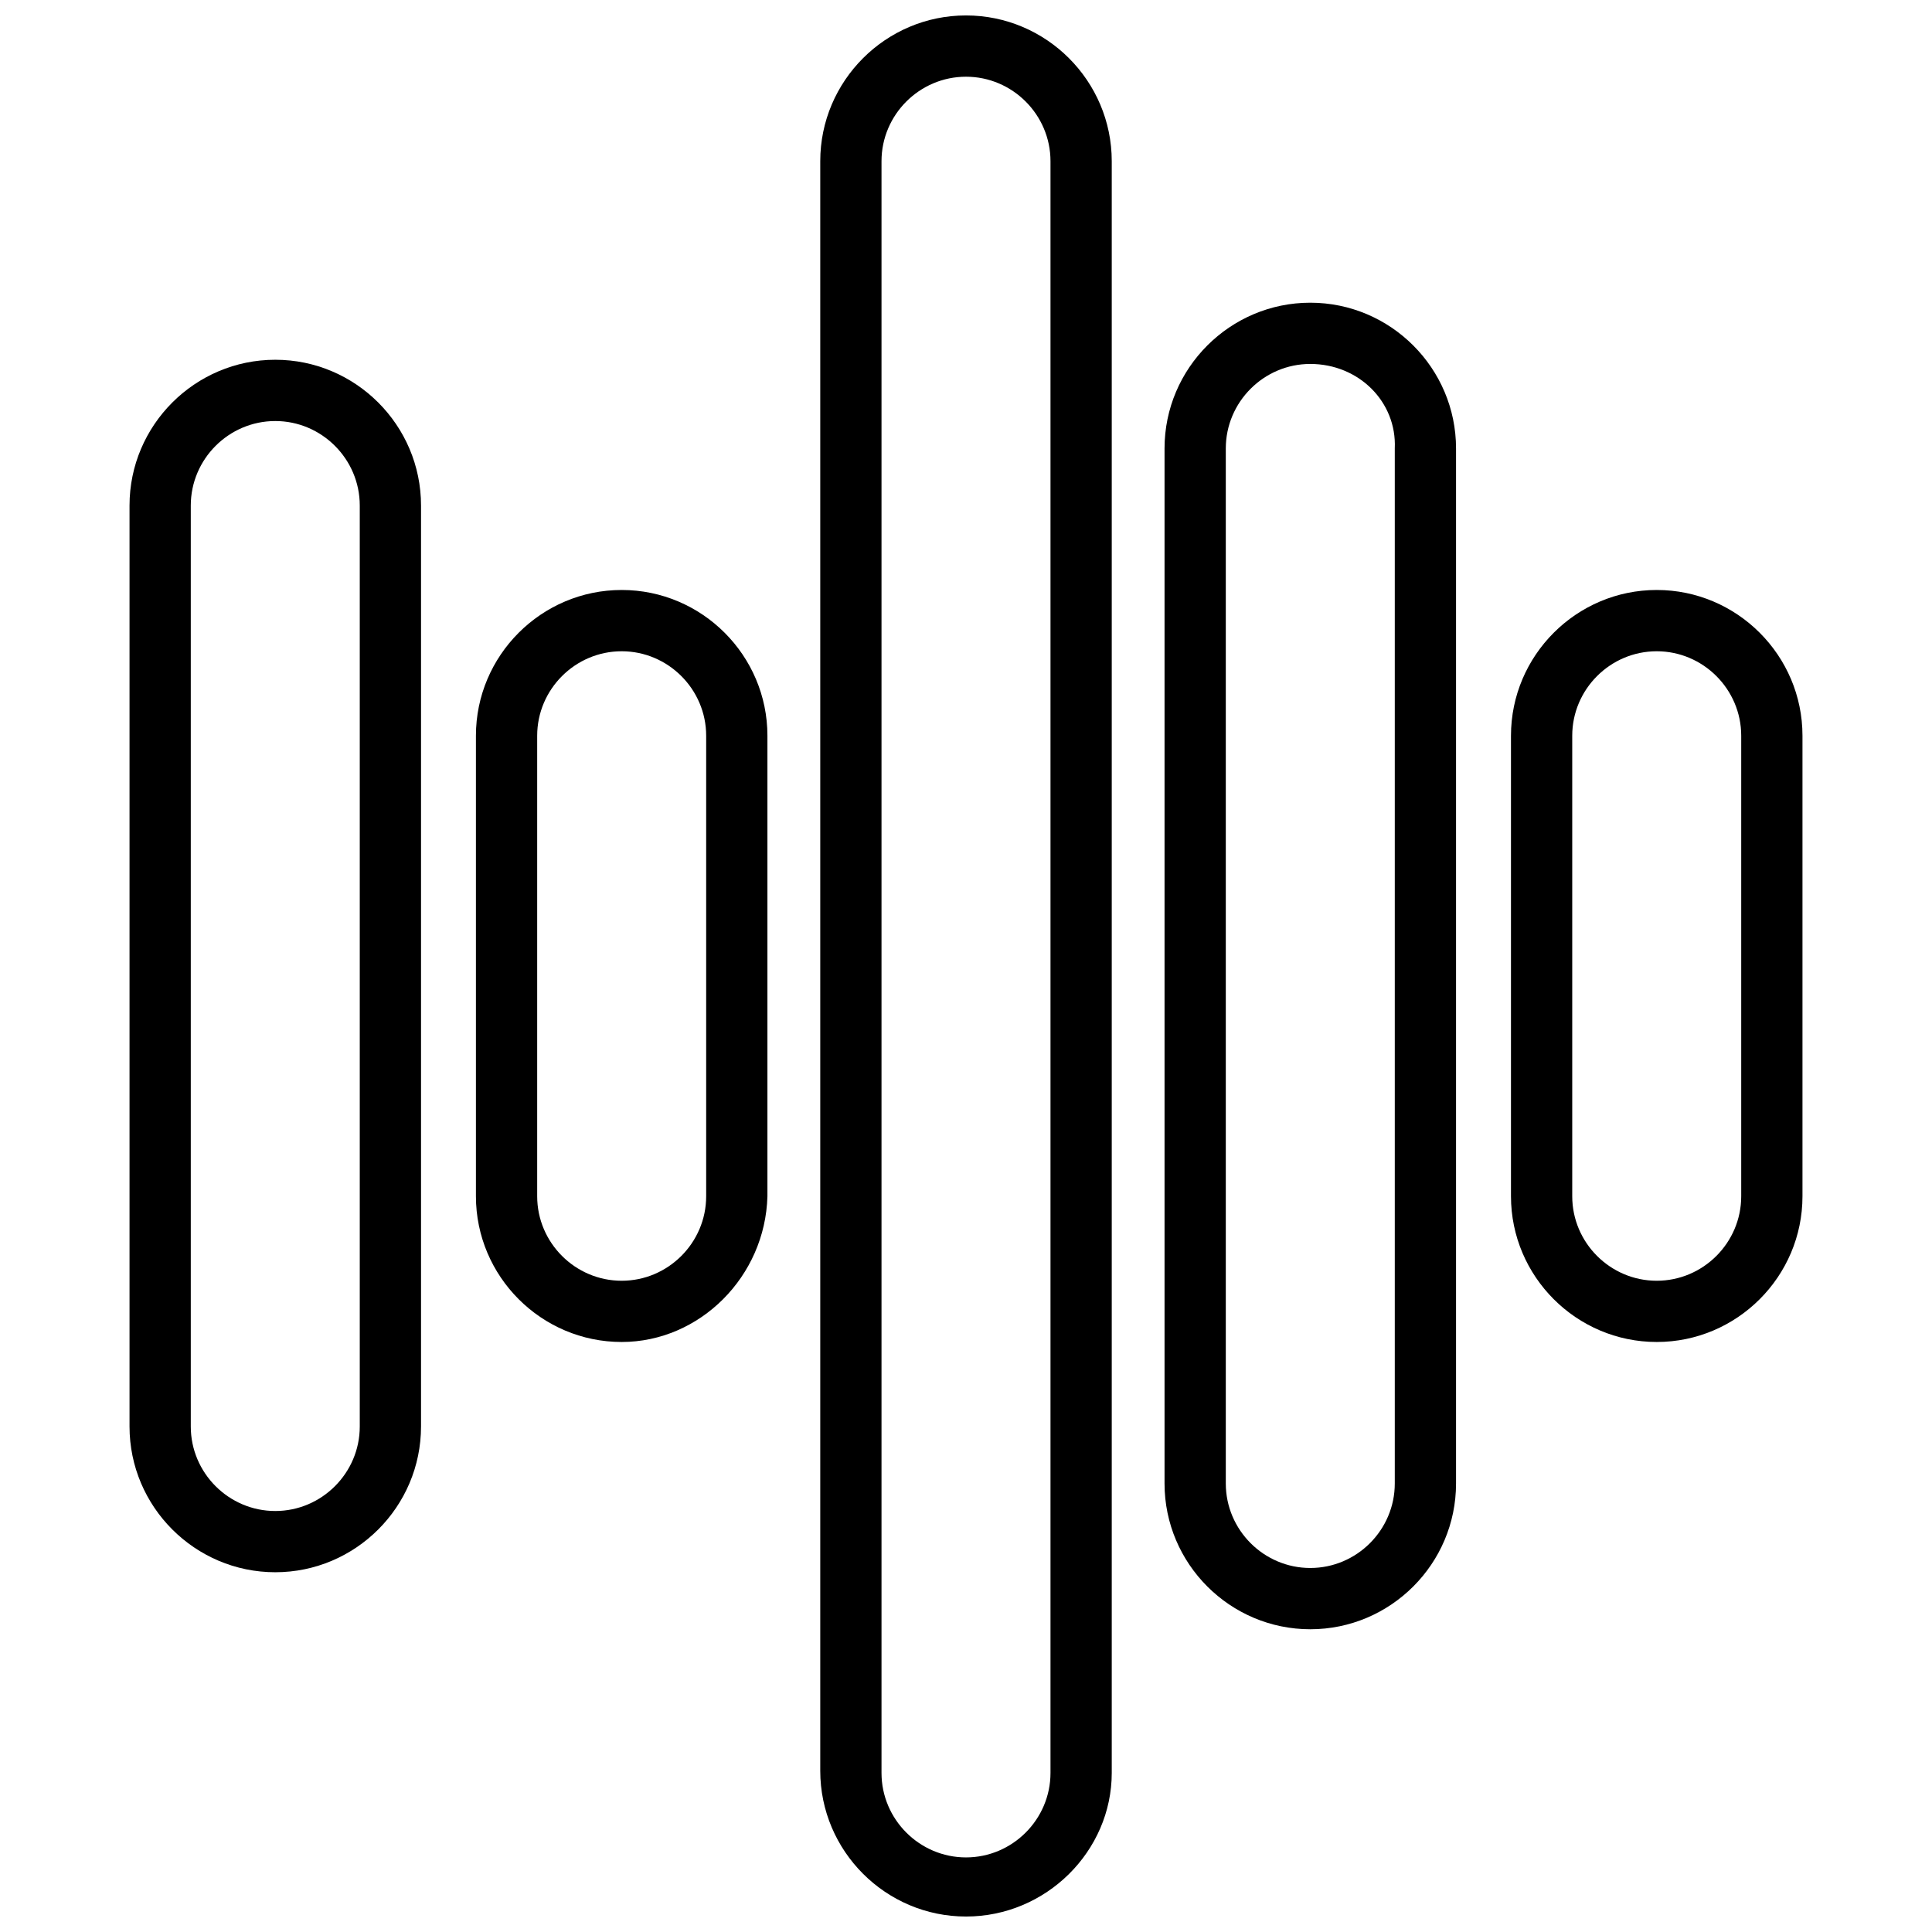
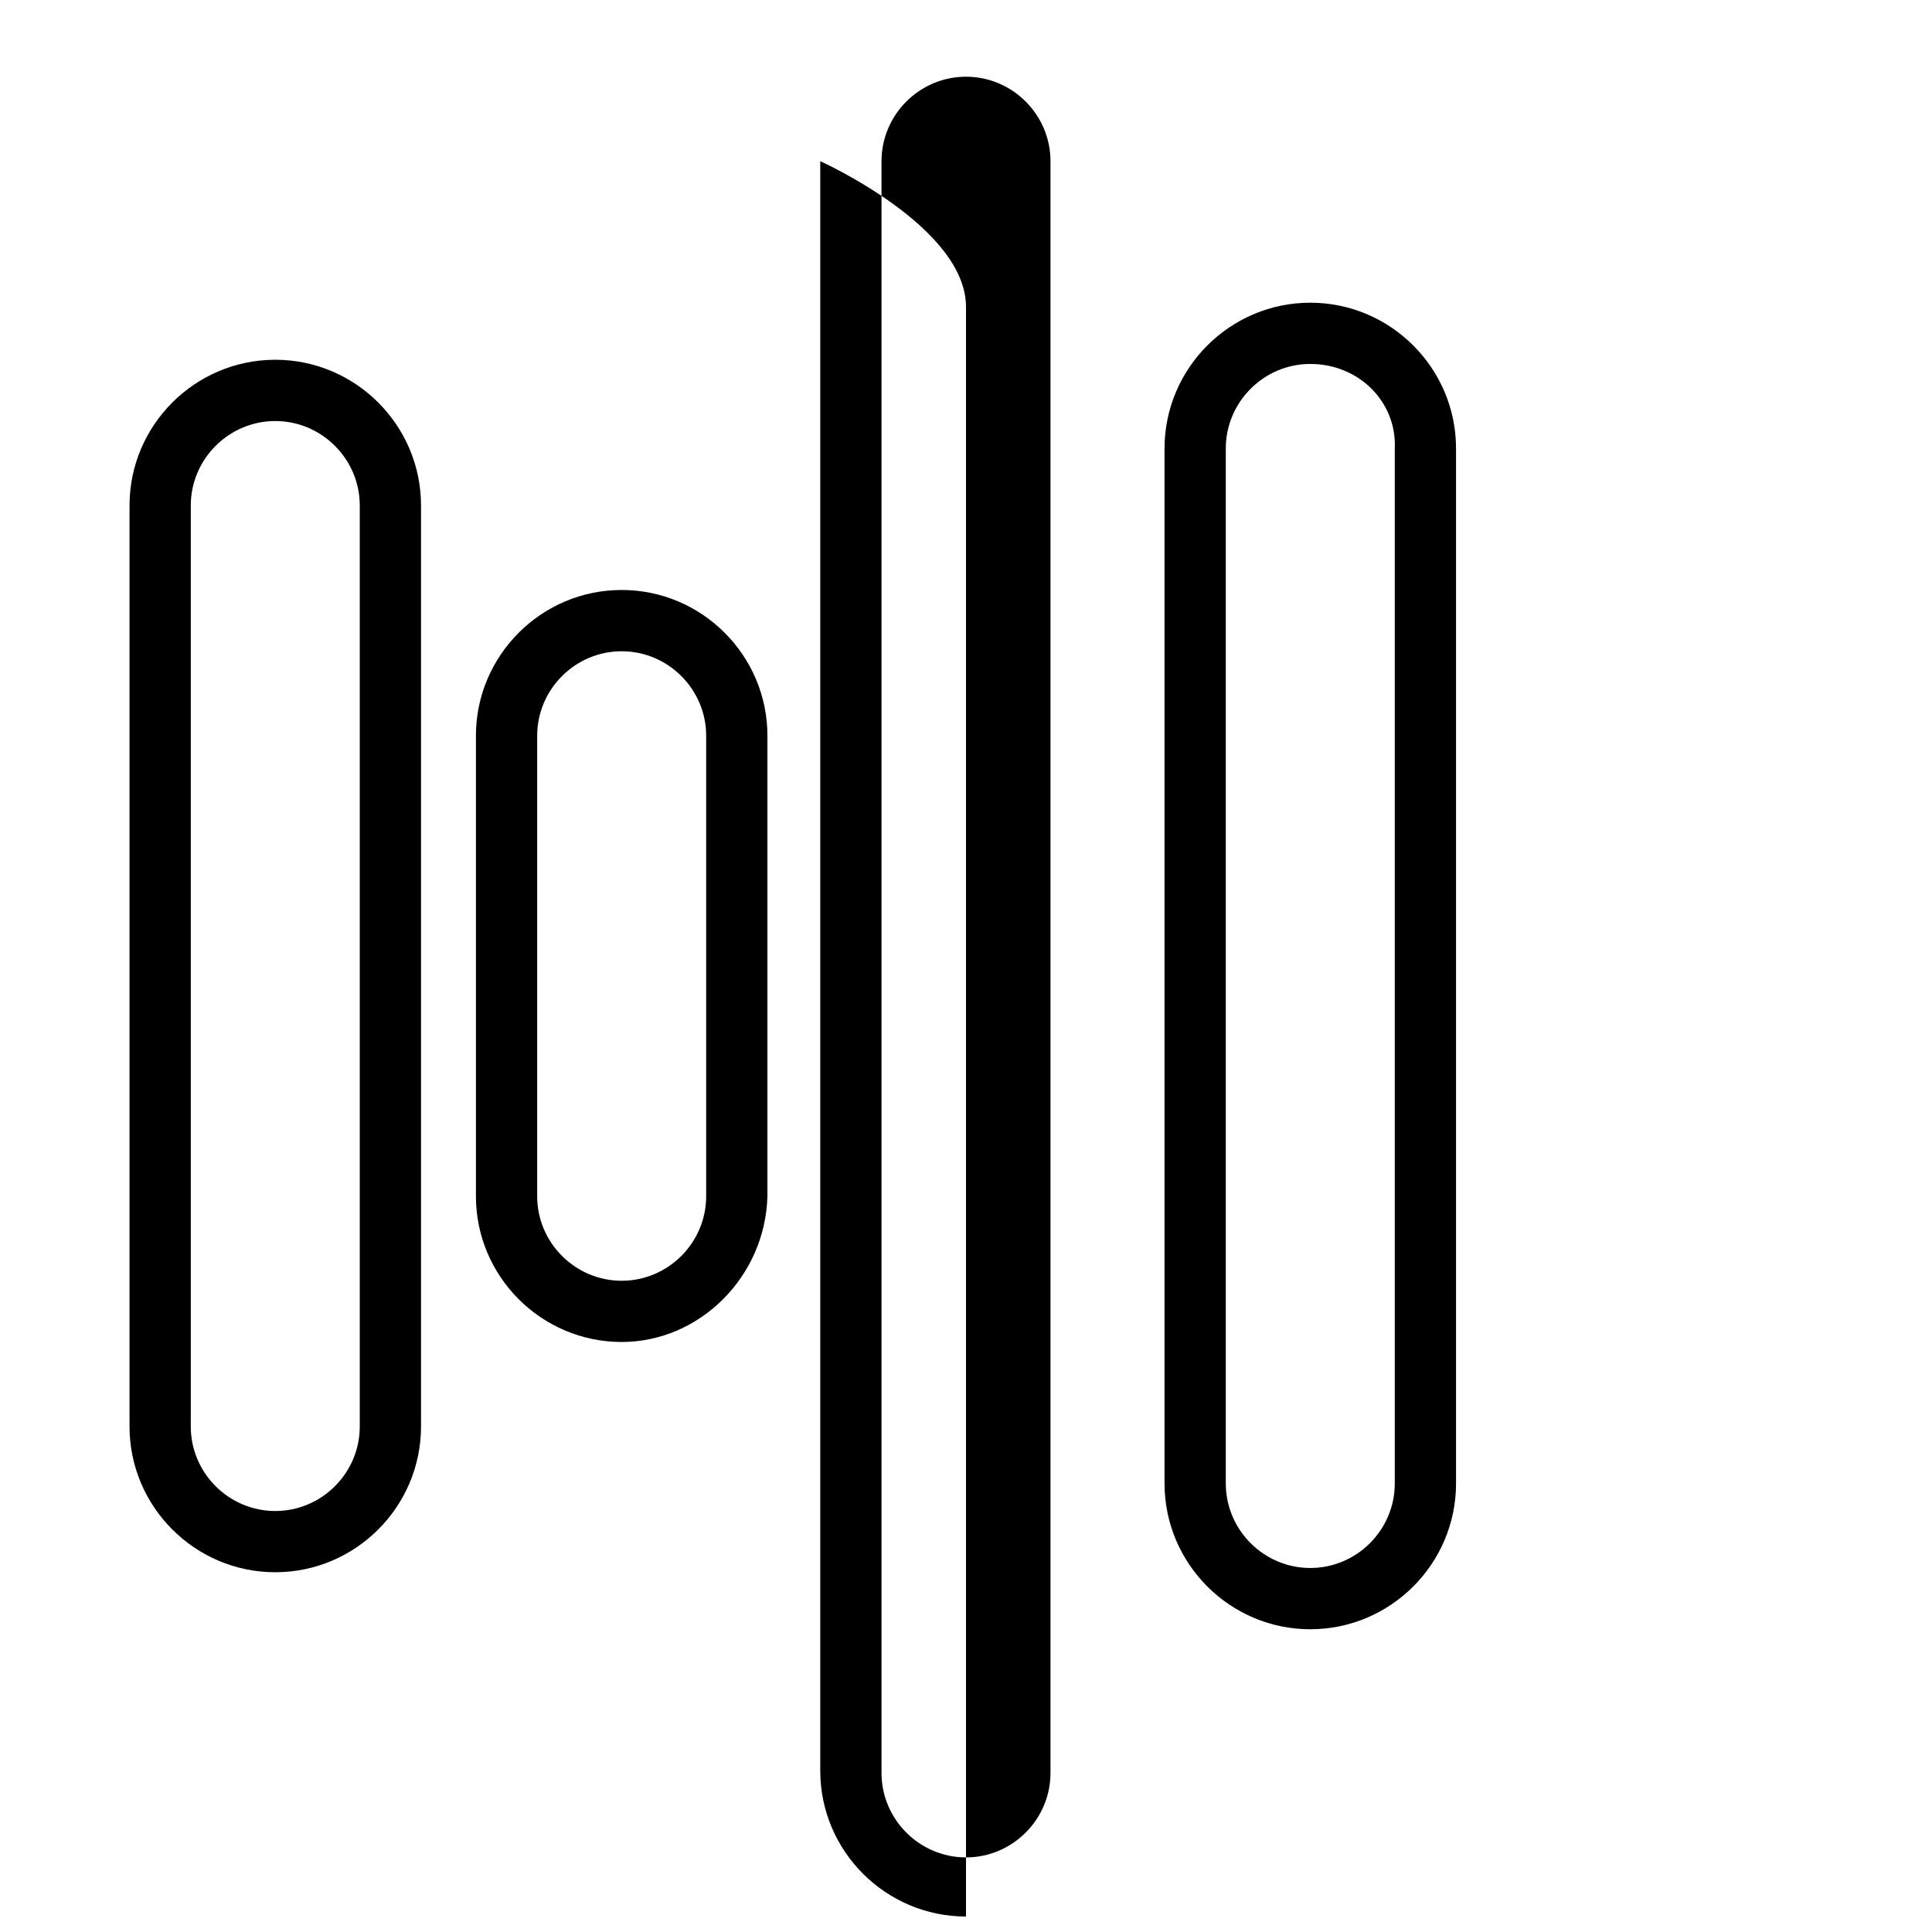
<svg xmlns="http://www.w3.org/2000/svg" width="800px" height="800px" version="1.1" viewBox="144 144 512 512">
  <defs>
    <clipPath id="a">
      <path d="m361 148.09h78v503.81h-78z" />
    </clipPath>
  </defs>
  <path d="m216.95 560.66c-21.273 0-38.625-17.352-38.625-38.625v-244.07c0-21.273 17.352-38.625 38.625-38.625 21.273 0 38.625 17.352 38.625 38.625v244.07c0 21.273-17.355 38.625-38.625 38.625zm0-305.08c-12.316 0-22.391 10.078-22.391 22.391v244.07c0 12.316 10.078 22.391 22.391 22.391 12.316 0 22.391-10.078 22.391-22.391v-244.07c0-12.316-10.078-22.391-22.391-22.391z" />
  <path d="m308.75 499.64c-21.273 0-38.625-17.352-38.625-38.625v-122.04c0-21.273 17.352-38.625 38.625-38.625 21.273 0 38.625 17.352 38.625 38.625v122.04c-0.559 21.273-17.914 38.625-38.625 38.625zm0-183.05c-12.316 0-22.391 10.078-22.391 22.391v122.04c0 12.316 10.078 22.391 22.391 22.391 12.316 0 22.391-10.078 22.391-22.391v-122.04c0-12.312-10.078-22.391-22.391-22.391z" />
  <g clip-path="url(#a)">
-     <path d="m400 651.9c-21.273 0-38.625-17.352-38.625-38.625v-426.56c0-21.273 17.352-38.625 38.625-38.625s38.625 17.352 38.625 38.625v427.12c0 20.715-17.355 38.066-38.625 38.066zm0-487.57c-12.316 0-22.391 10.078-22.391 22.391v427.12c0 12.316 10.078 22.391 22.391 22.391 12.316 0 22.391-10.078 22.391-22.391v-427.12c0-12.316-10.078-22.391-22.391-22.391z" />
+     <path d="m400 651.9c-21.273 0-38.625-17.352-38.625-38.625v-426.56s38.625 17.352 38.625 38.625v427.12c0 20.715-17.355 38.066-38.625 38.066zm0-487.57c-12.316 0-22.391 10.078-22.391 22.391v427.12c0 12.316 10.078 22.391 22.391 22.391 12.316 0 22.391-10.078 22.391-22.391v-427.12c0-12.316-10.078-22.391-22.391-22.391z" />
  </g>
  <path d="m491.24 575.77c-21.273 0-38.625-17.352-38.625-38.625v-274.3c0-21.273 17.352-38.625 38.625-38.625 21.273 0 38.625 17.352 38.625 38.625v274.3c0.004 21.27-17.352 38.625-38.625 38.625zm0-335.32c-12.316 0-22.391 10.078-22.391 22.391v274.3c0 12.316 10.078 22.391 22.391 22.391 12.316 0 22.391-10.078 22.391-22.391v-274.3c0.562-12.312-9.512-22.391-22.391-22.391z" />
-   <path d="m583.05 499.64c-21.273 0-38.625-17.352-38.625-38.625v-122.04c0-21.273 17.352-38.625 38.625-38.625 21.273 0 38.625 17.352 38.625 38.625v122.04c0 21.273-17.355 38.625-38.625 38.625zm0-183.05c-12.316 0-22.391 10.078-22.391 22.391v122.04c0 12.316 10.078 22.391 22.391 22.391 12.316 0 22.391-10.078 22.391-22.391v-122.04c0-12.312-10.078-22.391-22.391-22.391z" />
</svg>